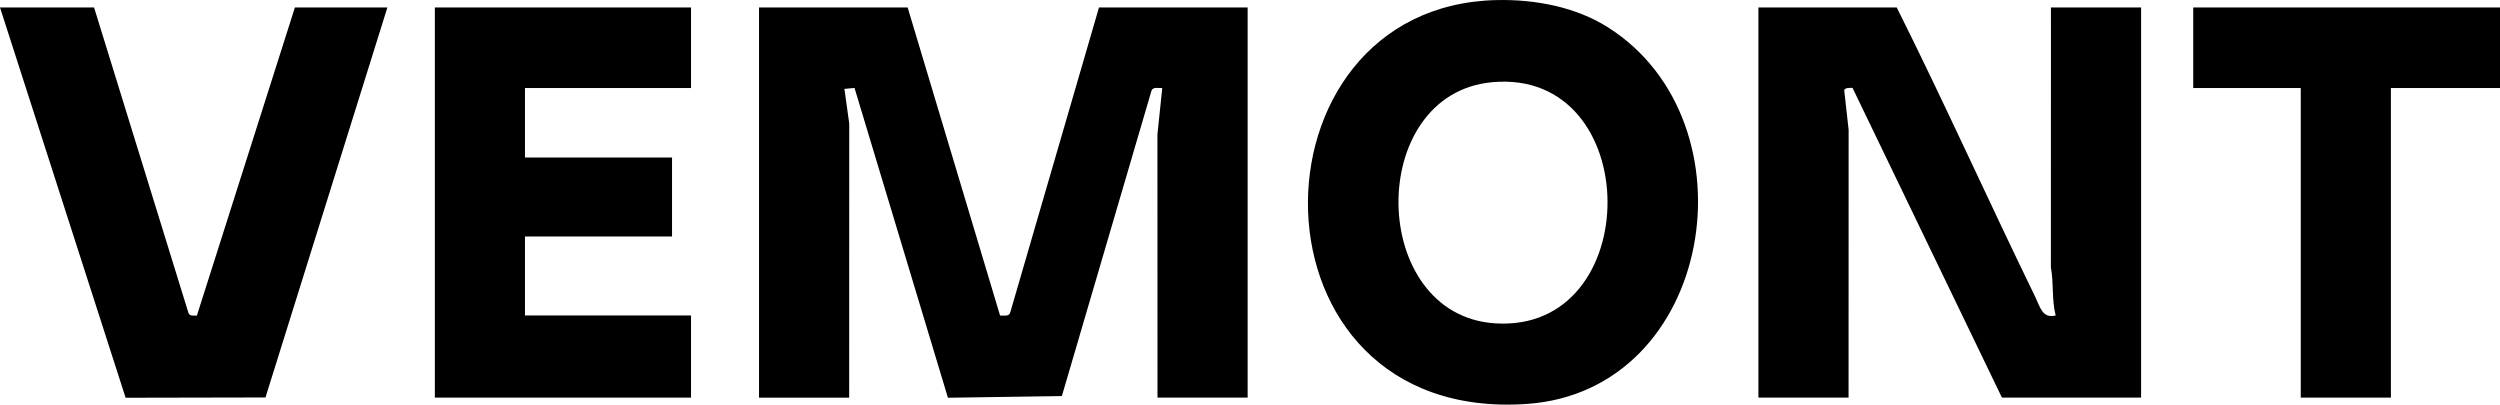
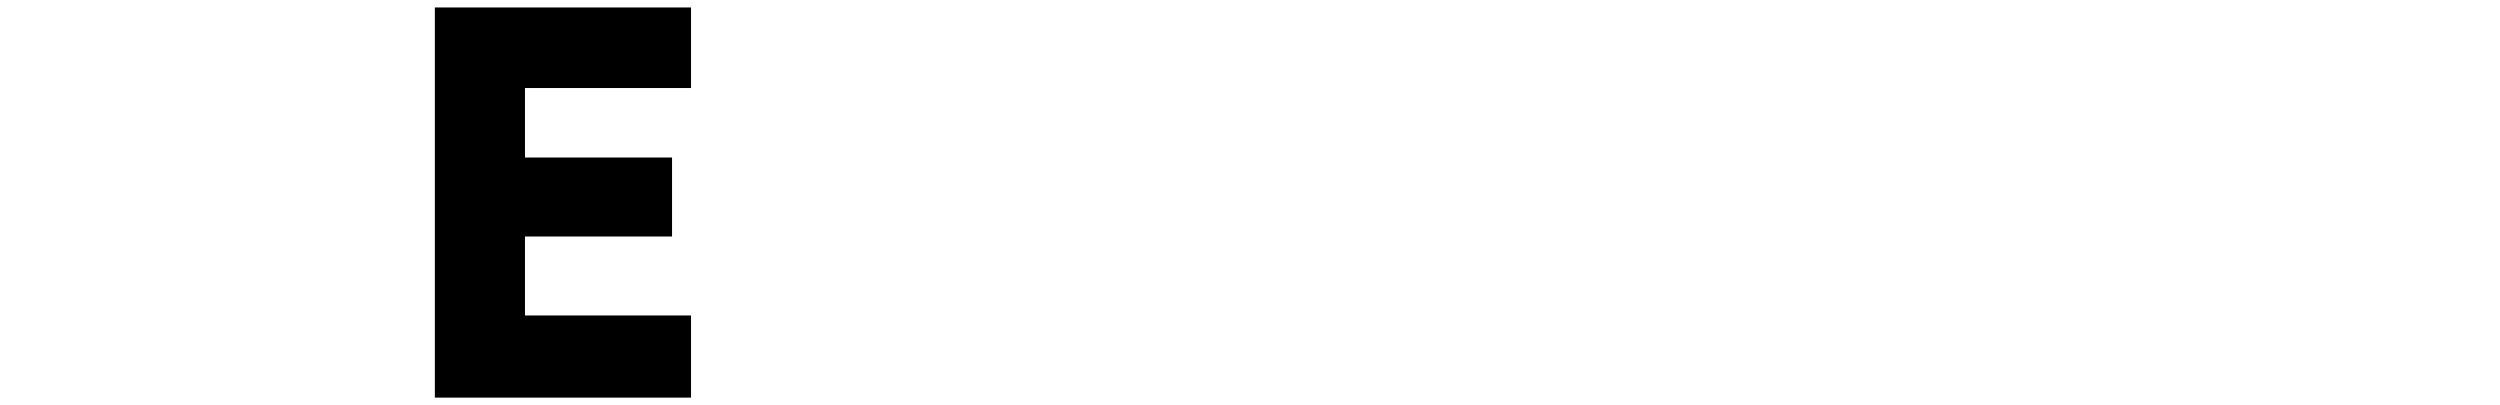
<svg xmlns="http://www.w3.org/2000/svg" viewBox="0 0 790.09 127.87" version="1.1" id="Capa_1">
  <g id="MwtcVS.tif">
    <g>
-       <path d="M286.85,2.36l29.21,97.37c1.15-.09,2.71.4,3.18-.88L347.32,2.36h46.98v123.3h-28.49l-.02-83.13,1.52-14.7c-1.2.07-2.9-.48-3.4.84l-28.32,96.5-36.01.53-29.52-97.9-3.2.29,1.53,10.95-.02,86.63h-28.49V2.36h46.98Z" />
-       <path d="M599.44,2.36c15.12,30.25,28.99,61.13,43.8,91.53,1.52,3.13,2.2,6.86,6.43,5.81-1.28-4.91-.58-10.19-1.52-15.2l.02-82.14h28.49v123.3h-43.98l-47.21-97.88c-.73,0-2.47-.14-2.63.77l1.39,12.48-.02,84.63h-28.49V2.36h43.73Z" />
-       <path d="M473.15.02c12.01-.24,24.82,2.15,35.04,8.63,47.22,29.9,33.61,114.93-25.7,119.01C391.7,133.9,392.15,1.64,473.15.02ZM471.65,25.97c-40.15,3.62-39.28,73.62.86,76.22,47.63,3.08,47.39-80.57-.86-76.22Z" />
      <polygon points="218.39 2.36 218.39 27.82 165.91 27.82 165.91 49.78 212.39 49.78 212.39 74.74 165.91 74.74 165.91 99.7 218.39 99.7 218.39 125.66 137.43 125.66 137.43 2.36 218.39 2.36" />
-       <path d="M29.73,2.36l29.82,96.51c.37,1.12,1.67.84,2.67.87L93.2,2.36h29.23l-38.53,123.25-44.2.09L0,2.36h29.73Z" />
-       <polygon points="790.09 2.36 790.09 27.82 755.61 27.82 755.61 125.66 727.12 125.66 727.12 27.82 693.14 27.82 693.14 2.36 790.09 2.36" />
    </g>
  </g>
</svg>